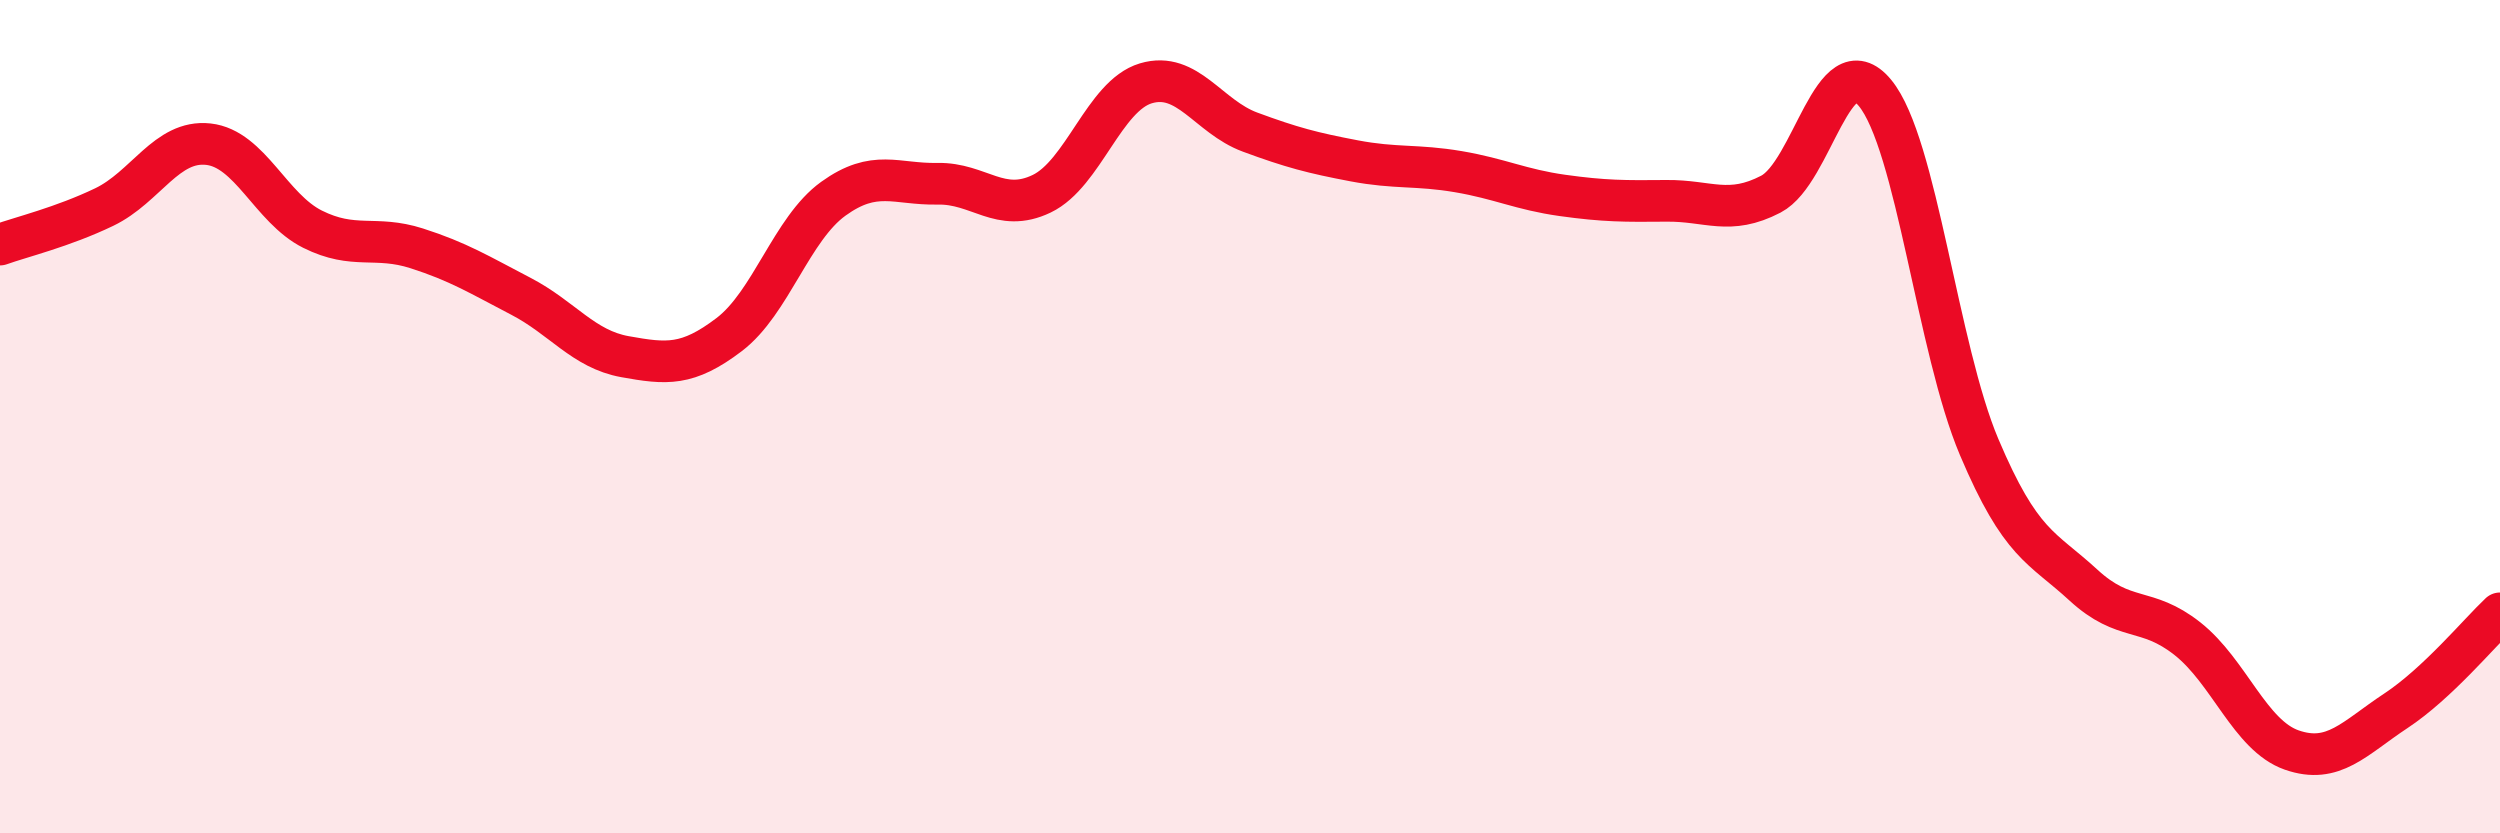
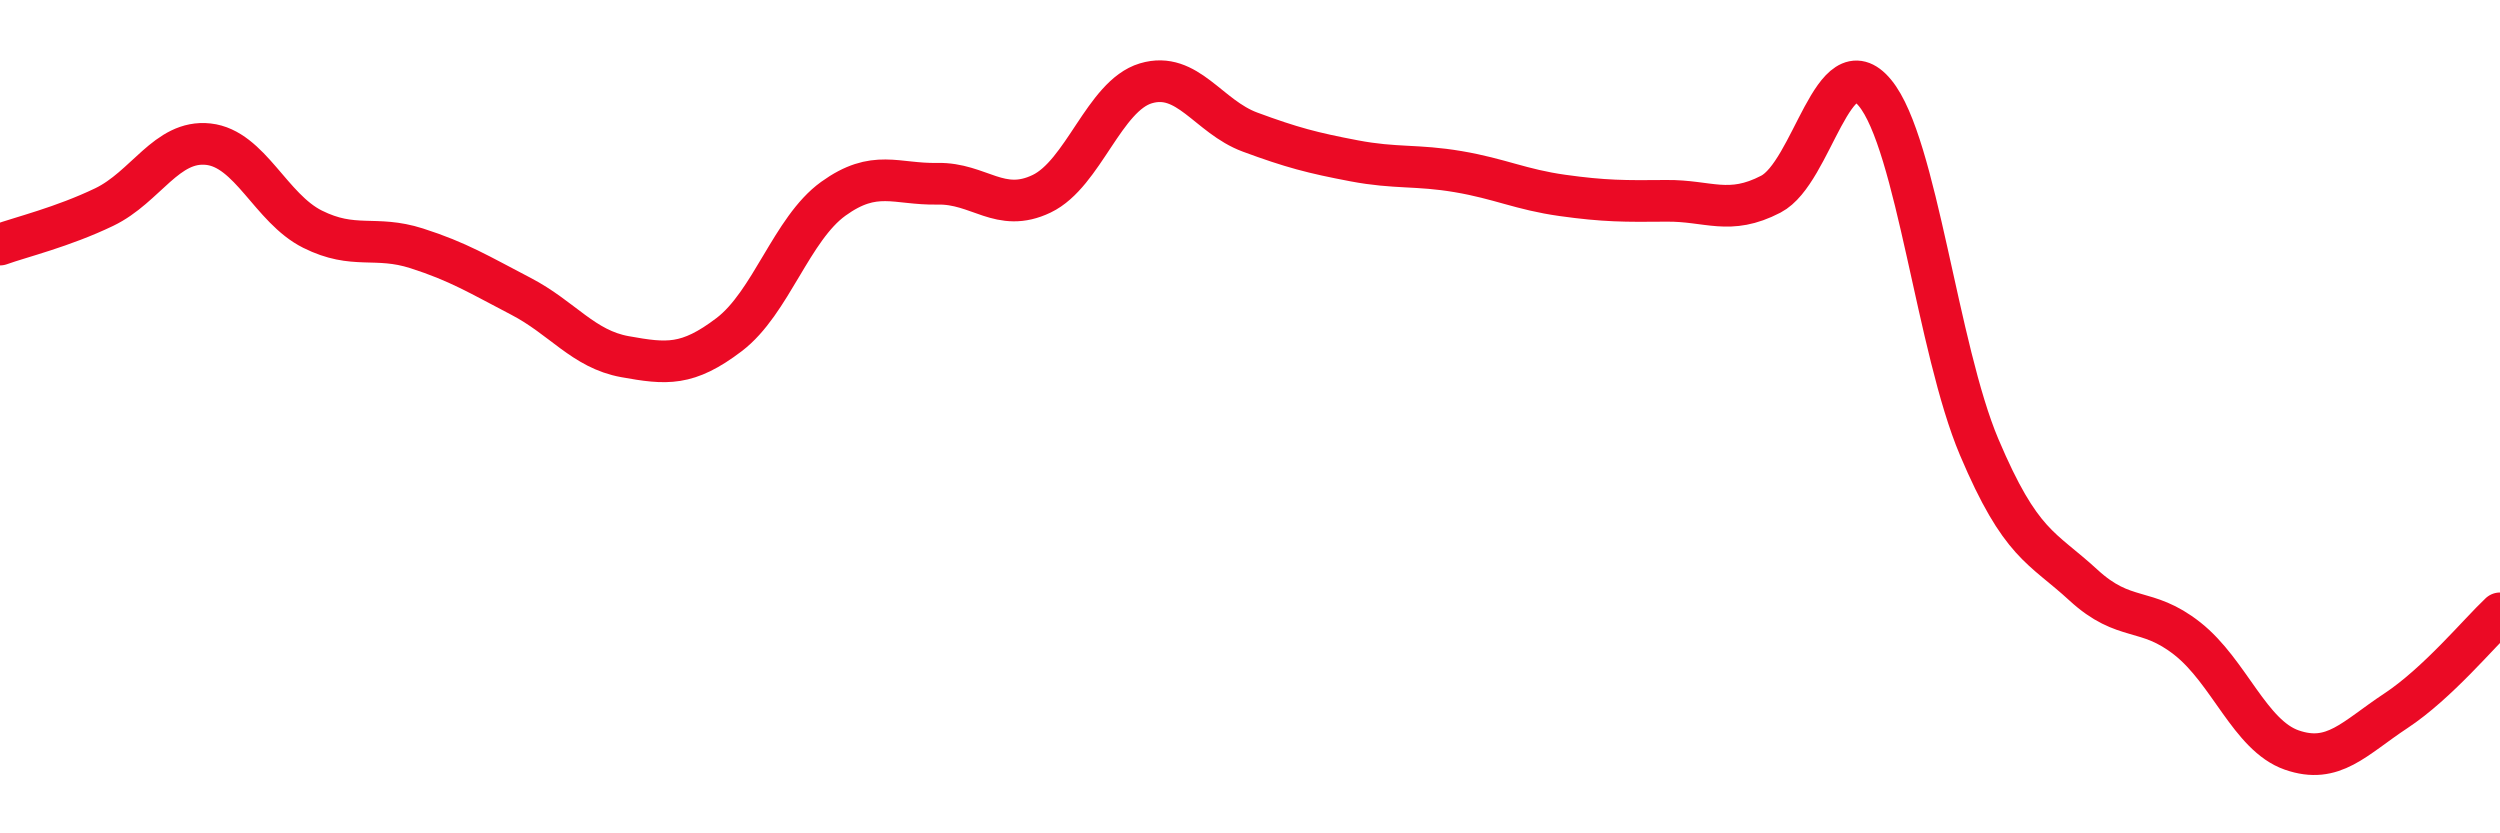
<svg xmlns="http://www.w3.org/2000/svg" width="60" height="20" viewBox="0 0 60 20">
-   <path d="M 0,5.87 C 0.5,5.69 1.5,5.45 2.5,4.97 C 3.5,4.49 4,3.35 5,3.46 C 6,3.57 6.5,5 7.5,5.5 C 8.5,6 9,5.64 10,5.96 C 11,6.28 11.5,6.59 12.5,7.11 C 13.5,7.63 14,8.38 15,8.56 C 16,8.74 16.5,8.79 17.5,8.03 C 18.5,7.27 19,5.49 20,4.77 C 21,4.05 21.5,4.43 22.5,4.41 C 23.5,4.39 24,5.13 25,4.65 C 26,4.17 26.5,2.3 27.5,2 C 28.5,1.7 29,2.8 30,3.17 C 31,3.54 31.5,3.67 32.5,3.86 C 33.5,4.05 34,3.95 35,4.12 C 36,4.29 36.5,4.55 37.5,4.69 C 38.5,4.83 39,4.83 40,4.82 C 41,4.81 41.5,5.18 42.5,4.66 C 43.5,4.14 44,1.02 45,2.23 C 46,3.44 46.5,8.37 47.5,10.73 C 48.5,13.09 49,13.12 50,14.04 C 51,14.96 51.5,14.54 52.5,15.33 C 53.5,16.12 54,17.65 55,18 C 56,18.35 56.5,17.72 57.5,17.06 C 58.5,16.4 59.5,15.19 60,14.72L60 20L0 20Z" fill="#EB0A25" opacity="0.1" stroke-linecap="round" stroke-linejoin="round" />
  <path d="M 0,5.87 C 0.5,5.69 1.5,5.45 2.5,4.97 C 3.5,4.49 4,3.35 5,3.46 C 6,3.57 6.5,5 7.5,5.5 C 8.5,6 9,5.64 10,5.96 C 11,6.28 11.5,6.59 12.5,7.11 C 13.5,7.63 14,8.38 15,8.56 C 16,8.74 16.5,8.79 17.5,8.03 C 18.5,7.27 19,5.49 20,4.77 C 21,4.05 21.5,4.43 22.5,4.41 C 23.5,4.39 24,5.13 25,4.65 C 26,4.17 26.5,2.3 27.5,2 C 28.5,1.7 29,2.8 30,3.17 C 31,3.54 31.5,3.67 32.5,3.86 C 33.5,4.05 34,3.95 35,4.12 C 36,4.29 36.5,4.55 37.5,4.69 C 38.5,4.83 39,4.83 40,4.82 C 41,4.81 41.5,5.18 42.5,4.66 C 43.5,4.14 44,1.02 45,2.23 C 46,3.44 46.5,8.37 47.5,10.73 C 48.5,13.09 49,13.12 50,14.04 C 51,14.96 51.5,14.54 52.5,15.33 C 53.5,16.12 54,17.65 55,18 C 56,18.35 56.5,17.72 57.5,17.06 C 58.5,16.4 59.5,15.19 60,14.72" stroke="#EB0A25" stroke-width="1" fill="none" stroke-linecap="round" stroke-linejoin="round" />
</svg>